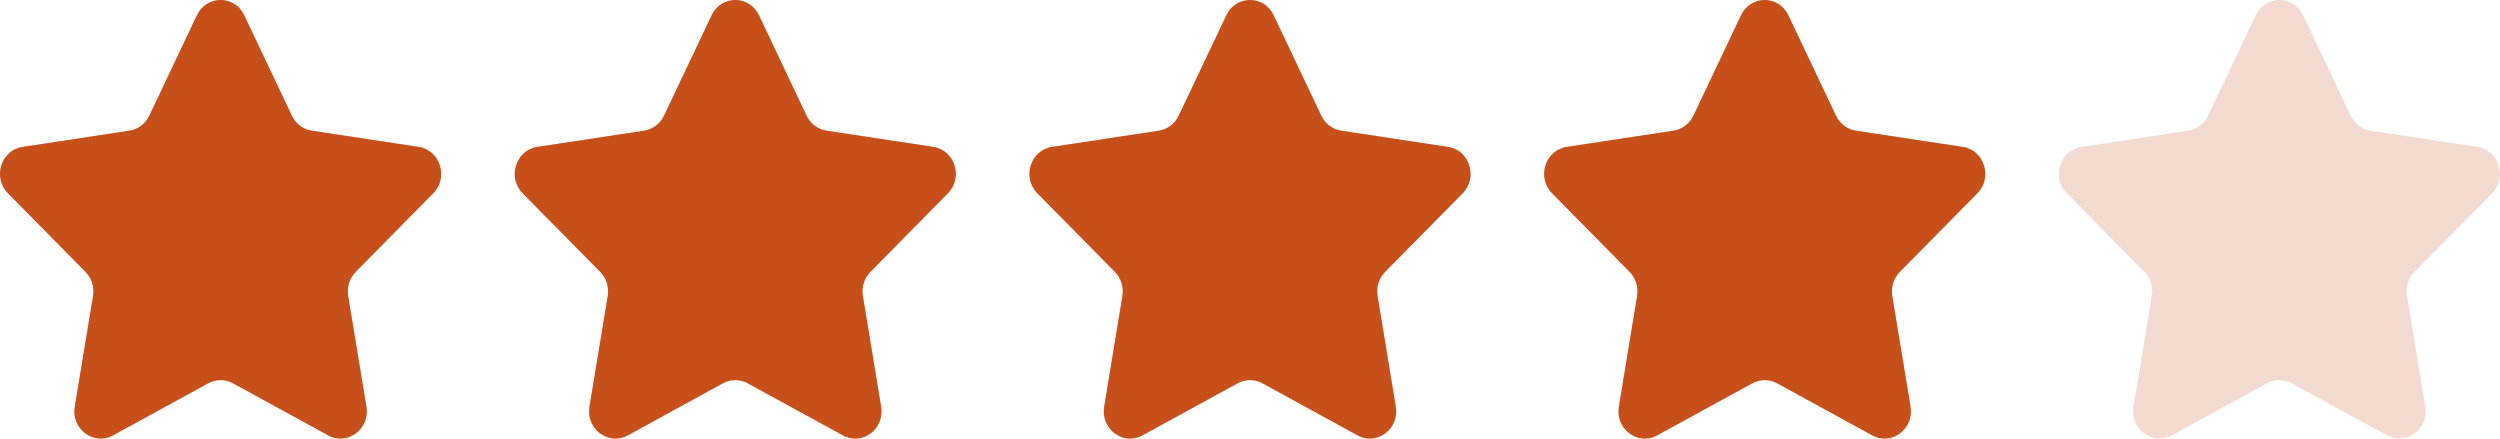
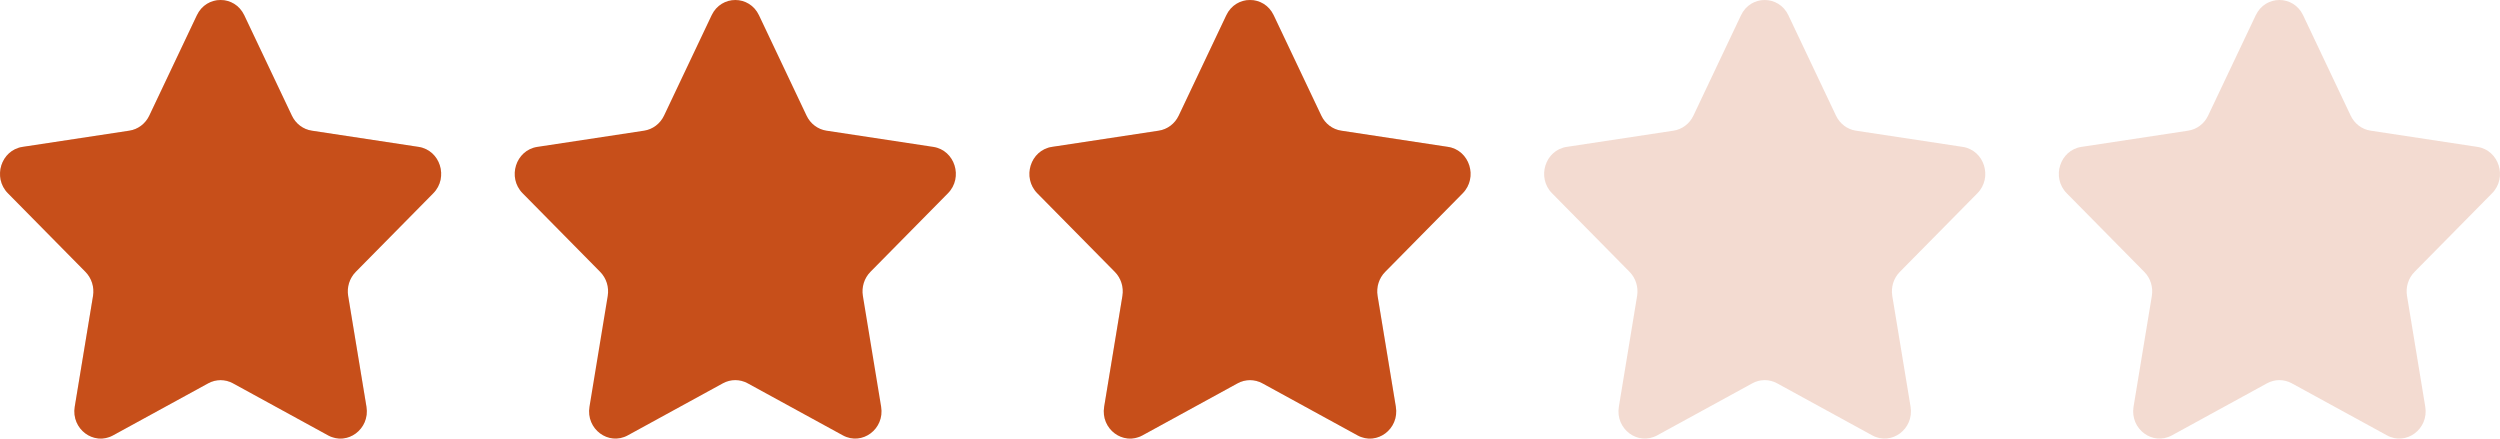
<svg xmlns="http://www.w3.org/2000/svg" width="57" height="10" viewBox="0 0 57 10" fill="none">
  <path fill-rule="evenodd" clip-rule="evenodd" d="M4.489 0.348C4.709 -0.116 5.349 -0.116 5.569 0.348L6.655 2.637C6.742 2.821 6.911 2.949 7.107 2.979L9.544 3.349C10.036 3.424 10.233 4.048 9.878 4.407L8.11 6.199C7.969 6.342 7.905 6.546 7.938 6.747L8.355 9.273C8.438 9.781 7.921 10.168 7.48 9.926L5.311 8.739C5.135 8.643 4.924 8.643 4.748 8.739L2.578 9.926C2.138 10.168 1.62 9.781 1.704 9.273L2.121 6.747C2.154 6.546 2.089 6.342 1.949 6.199L0.181 4.407C-0.174 4.048 0.023 3.424 0.514 3.349L2.951 2.979C3.147 2.949 3.316 2.821 3.403 2.638L4.489 0.348Z" fill="#C74F1A" fill-opacity="0.2" />
-   <path fill-rule="evenodd" clip-rule="evenodd" d="M16.225 0.348C16.445 -0.116 17.085 -0.116 17.305 0.348L18.39 2.637C18.477 2.821 18.647 2.949 18.843 2.979L21.28 3.349C21.771 3.424 21.968 4.048 21.613 4.407L19.845 6.199C19.705 6.342 19.641 6.546 19.674 6.747L20.09 9.273C20.174 9.781 19.657 10.168 19.216 9.926L17.046 8.739C16.87 8.643 16.659 8.643 16.483 8.739L14.314 9.926C13.873 10.168 13.356 9.781 13.44 9.273L13.856 6.747C13.889 6.546 13.825 6.342 13.684 6.199L11.916 4.407C11.561 4.048 11.758 3.424 12.25 3.349L14.686 2.979C14.882 2.949 15.051 2.821 15.139 2.638L16.225 0.348Z" fill="#C74F1A" fill-opacity="0.2" />
  <path fill-rule="evenodd" clip-rule="evenodd" d="M27.96 0.348C28.18 -0.116 28.82 -0.116 29.04 0.348L30.126 2.637C30.213 2.821 30.382 2.949 30.578 2.979L33.015 3.349C33.507 3.424 33.703 4.048 33.349 4.407L31.581 6.199C31.44 6.342 31.376 6.546 31.409 6.747L31.825 9.273C31.909 9.781 31.392 10.168 30.951 9.926L28.782 8.739C28.605 8.643 28.395 8.643 28.218 8.739L26.049 9.926C25.608 10.168 25.091 9.781 25.175 9.273L25.591 6.747C25.624 6.546 25.56 6.342 25.419 6.199L23.651 4.407C23.297 4.048 23.493 3.424 23.985 3.349L26.422 2.979C26.617 2.949 26.787 2.821 26.874 2.638L27.96 0.348Z" fill="#C74F1A" fill-opacity="0.2" />
  <path fill-rule="evenodd" clip-rule="evenodd" d="M39.695 0.348C39.915 -0.116 40.555 -0.116 40.775 0.348L41.861 2.637C41.948 2.821 42.117 2.949 42.313 2.979L44.75 3.349C45.242 3.424 45.439 4.048 45.084 4.407L43.316 6.199C43.175 6.342 43.111 6.546 43.144 6.747L43.561 9.273C43.644 9.781 43.127 10.168 42.686 9.926L40.517 8.739C40.341 8.643 40.13 8.643 39.954 8.739L37.784 9.926C37.343 10.168 36.826 9.781 36.91 9.273L37.326 6.747C37.359 6.546 37.295 6.342 37.155 6.199L35.387 4.407C35.032 4.048 35.229 3.424 35.72 3.349L38.157 2.979C38.353 2.949 38.522 2.821 38.609 2.638L39.695 0.348Z" fill="#C74F1A" fill-opacity="0.2" />
  <path fill-rule="evenodd" clip-rule="evenodd" d="M51.431 0.348C51.651 -0.116 52.291 -0.116 52.511 0.348L53.596 2.637C53.683 2.821 53.852 2.949 54.049 2.979L56.486 3.349C56.977 3.424 57.174 4.048 56.819 4.407L55.051 6.199C54.911 6.342 54.846 6.546 54.88 6.747L55.296 9.273C55.38 9.781 54.862 10.168 54.422 9.926L52.252 8.739C52.076 8.643 51.865 8.643 51.689 8.739L49.52 9.926C49.079 10.168 48.562 9.781 48.645 9.273L49.062 6.747C49.095 6.546 49.031 6.342 48.89 6.199L47.122 4.407C46.767 4.048 46.964 3.424 47.456 3.349L49.892 2.979C50.088 2.949 50.257 2.821 50.344 2.638L51.431 0.348Z" fill="#C74F1A" fill-opacity="0.2" />
  <g clip-path="url(#clip0_2305_169)">
    <path fill-rule="evenodd" clip-rule="evenodd" d="M4.489 0.348C4.709 -0.116 5.349 -0.116 5.569 0.348L6.655 2.637C6.742 2.821 6.911 2.949 7.107 2.979L9.544 3.349C10.036 3.424 10.233 4.048 9.878 4.407L8.11 6.199C7.969 6.342 7.905 6.546 7.938 6.747L8.355 9.273C8.438 9.781 7.921 10.168 7.48 9.926L5.311 8.739C5.135 8.643 4.924 8.643 4.748 8.739L2.578 9.926C2.138 10.168 1.62 9.781 1.704 9.273L2.121 6.747C2.154 6.546 2.089 6.342 1.949 6.199L0.181 4.407C-0.174 4.048 0.023 3.424 0.514 3.349L2.951 2.979C3.147 2.949 3.316 2.821 3.403 2.638L4.489 0.348Z" fill="#C74F1A" />
    <path fill-rule="evenodd" clip-rule="evenodd" d="M16.225 0.348C16.445 -0.116 17.085 -0.116 17.305 0.348L18.39 2.637C18.477 2.821 18.647 2.949 18.843 2.979L21.28 3.349C21.771 3.424 21.968 4.048 21.613 4.407L19.845 6.199C19.705 6.342 19.641 6.546 19.674 6.747L20.09 9.273C20.174 9.781 19.657 10.168 19.216 9.926L17.046 8.739C16.87 8.643 16.659 8.643 16.483 8.739L14.314 9.926C13.873 10.168 13.356 9.781 13.44 9.273L13.856 6.747C13.889 6.546 13.825 6.342 13.684 6.199L11.916 4.407C11.561 4.048 11.758 3.424 12.25 3.349L14.686 2.979C14.882 2.949 15.051 2.821 15.139 2.638L16.225 0.348Z" fill="#C74F1A" />
    <path fill-rule="evenodd" clip-rule="evenodd" d="M27.96 0.348C28.18 -0.116 28.82 -0.116 29.04 0.348L30.126 2.637C30.213 2.821 30.382 2.949 30.578 2.979L33.015 3.349C33.507 3.424 33.703 4.048 33.349 4.407L31.581 6.199C31.44 6.342 31.376 6.546 31.409 6.747L31.825 9.273C31.909 9.781 31.392 10.168 30.951 9.926L28.782 8.739C28.605 8.643 28.395 8.643 28.218 8.739L26.049 9.926C25.608 10.168 25.091 9.781 25.175 9.273L25.591 6.747C25.624 6.546 25.56 6.342 25.419 6.199L23.651 4.407C23.297 4.048 23.493 3.424 23.985 3.349L26.422 2.979C26.617 2.949 26.787 2.821 26.874 2.638L27.96 0.348Z" fill="#C74F1A" />
-     <path fill-rule="evenodd" clip-rule="evenodd" d="M39.695 0.348C39.915 -0.116 40.555 -0.116 40.775 0.348L41.861 2.637C41.948 2.821 42.117 2.949 42.313 2.979L44.75 3.349C45.242 3.424 45.439 4.048 45.084 4.407L43.316 6.199C43.175 6.342 43.111 6.546 43.144 6.747L43.561 9.273C43.644 9.781 43.127 10.168 42.686 9.926L40.517 8.739C40.341 8.643 40.13 8.643 39.954 8.739L37.784 9.926C37.343 10.168 36.826 9.781 36.91 9.273L37.326 6.747C37.359 6.546 37.295 6.342 37.155 6.199L35.387 4.407C35.032 4.048 35.229 3.424 35.72 3.349L38.157 2.979C38.353 2.949 38.522 2.821 38.609 2.638L39.695 0.348Z" fill="#C74F1A" />
    <path fill-rule="evenodd" clip-rule="evenodd" d="M51.431 0.348C51.651 -0.116 52.291 -0.116 52.511 0.348L53.596 2.637C53.683 2.821 53.852 2.949 54.049 2.979L56.486 3.349C56.977 3.424 57.174 4.048 56.819 4.407L55.051 6.199C54.911 6.342 54.846 6.546 54.88 6.747L55.296 9.273C55.38 9.781 54.862 10.168 54.422 9.926L52.252 8.739C52.076 8.643 51.865 8.643 51.689 8.739L49.52 9.926C49.079 10.168 48.562 9.781 48.645 9.273L49.062 6.747C49.095 6.546 49.031 6.342 48.89 6.199L47.122 4.407C46.767 4.048 46.964 3.424 47.456 3.349L49.892 2.979C50.088 2.949 50.257 2.821 50.344 2.638L51.431 0.348Z" fill="#C74F1A" />
  </g>
  <defs>
    <clipPath id="clip0_2305_169">
      <rect width="46" height="10" fill="white" />
    </clipPath>
  </defs>
</svg>